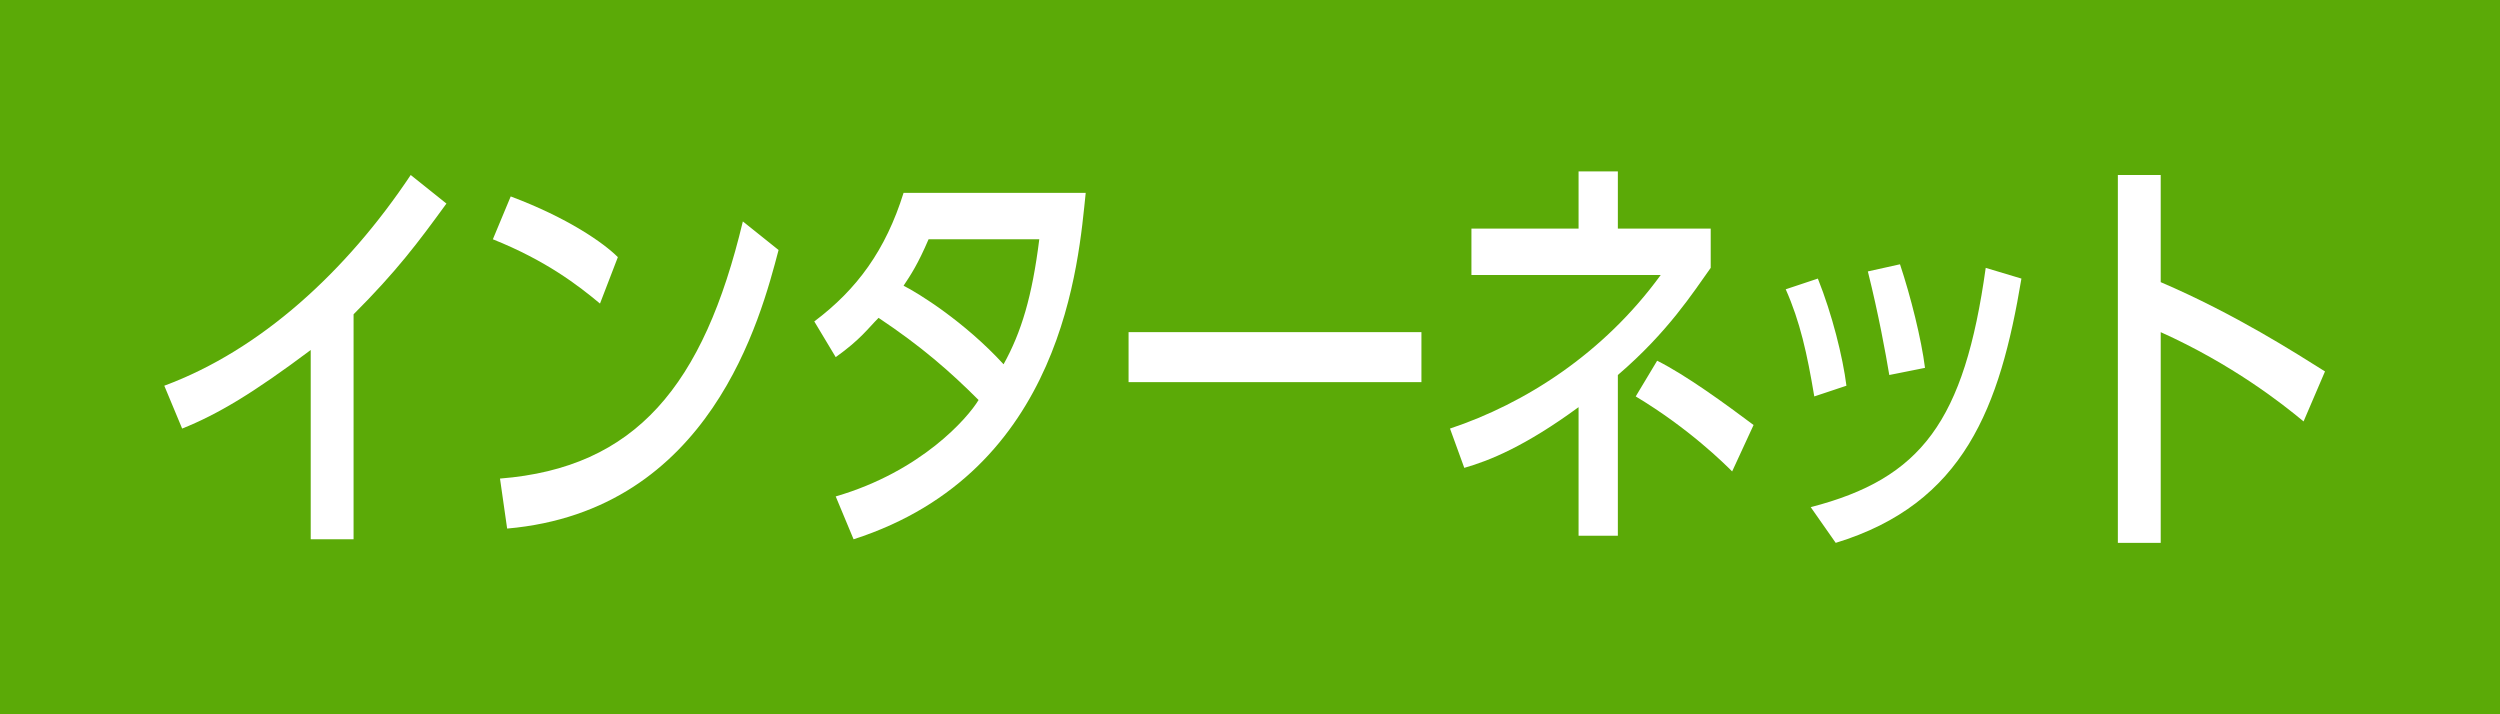
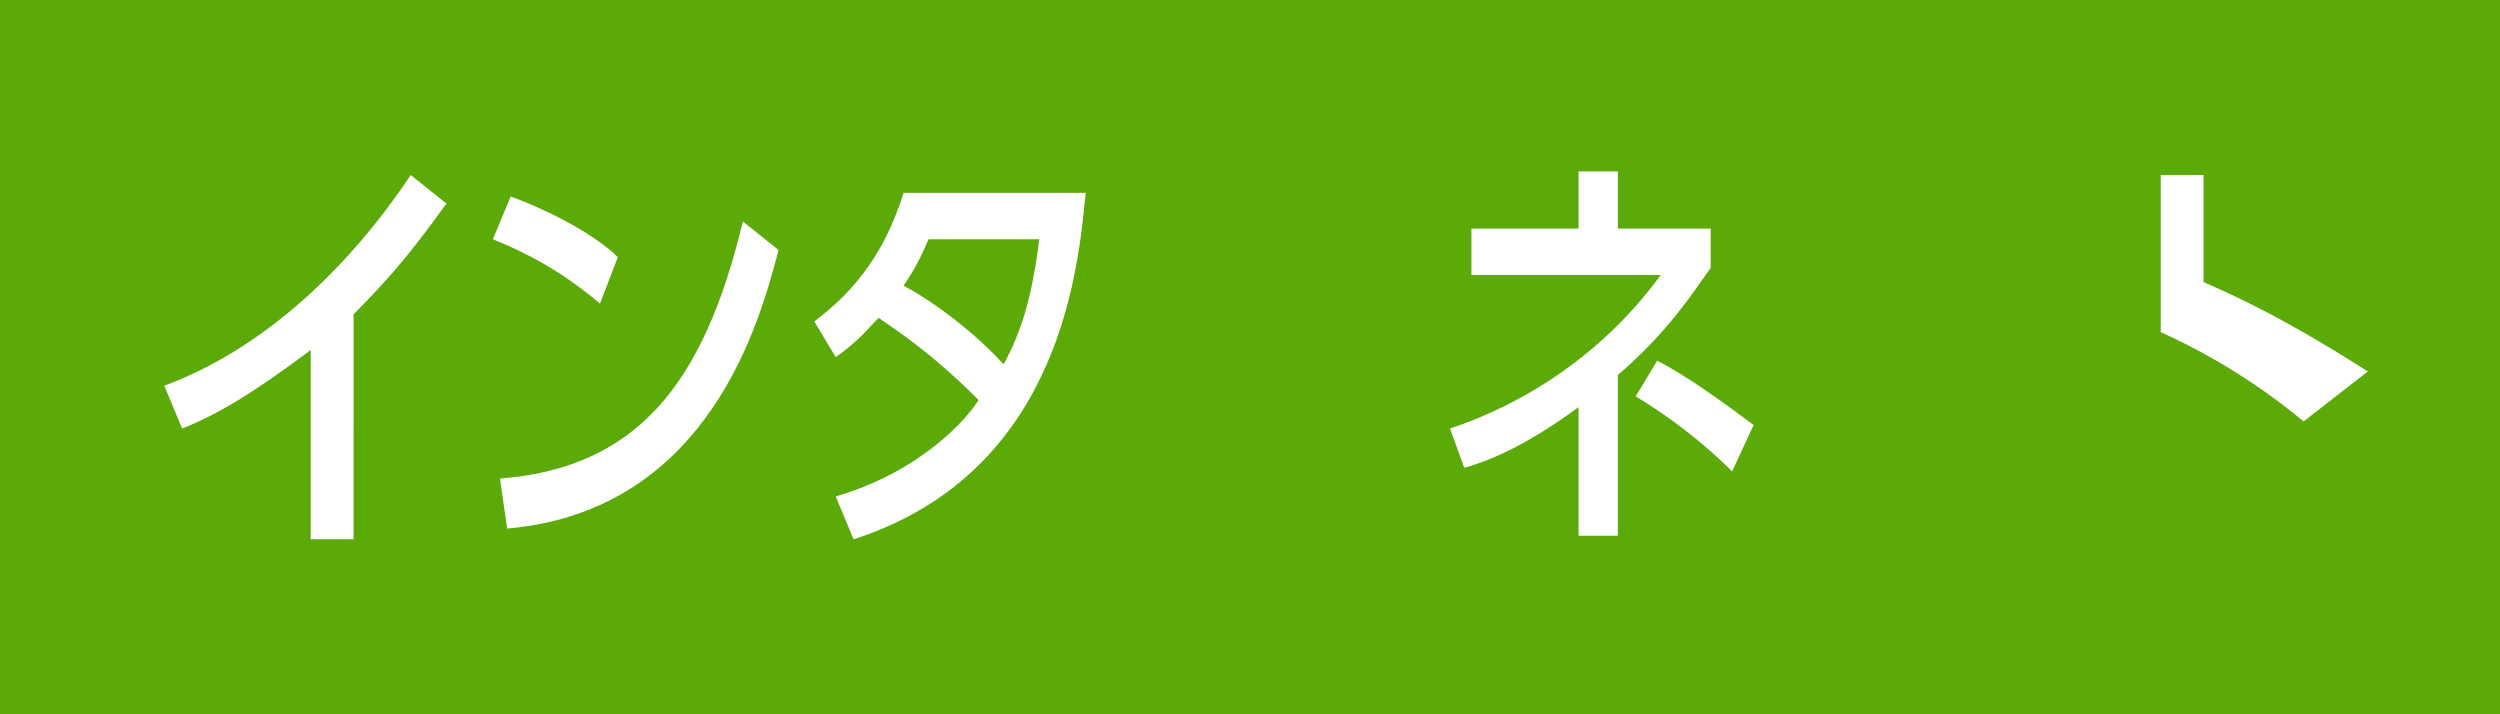
<svg xmlns="http://www.w3.org/2000/svg" version="1.1" id="レイヤー_1" x="0px" y="0px" width="70px" height="20px" viewBox="0 0 70 20" style="enable-background:new 0 0 70 20;" xml:space="preserve">
  <style type="text/css">

	.st0{fill:#5BAA07;}
	.st1{fill:#FFFFFF;}

</style>
  <g>
    <rect class="st0" width="70" height="20" />
    <g>
      <g>
        <path class="st1" d="M9.8,15.1H8.7V9.8c-1.6,1.2-2.6,1.8-3.6,2.2l-0.5-1.2c2.7-1,5.1-3.2,6.9-5.9l1,0.8c-0.8,1.1-1.4,1.9-2.6,3.1     V15.1z" />
        <path class="st1" d="M16.8,8.5c-0.6-0.5-1.5-1.2-3-1.8l0.5-1.2c1.6,0.6,2.6,1.3,3,1.7L16.8,8.5z M14,13.4     c3.8-0.3,5.7-2.6,6.8-7.2L21.8,7c-0.5,1.9-1.9,7.3-7.6,7.8L14,13.4z" />
        <path class="st1" d="M22.8,9c1.2-0.9,2-2,2.5-3.6h5.1c-0.2,1.9-0.6,7.8-6.5,9.7l-0.5-1.2c2.4-0.7,3.7-2.2,4-2.7     c-0.8-0.8-1.6-1.5-2.8-2.3c-0.3,0.3-0.5,0.6-1.2,1.1L22.8,9z M26,6.7c-0.3,0.7-0.5,1-0.7,1.3c0.4,0.2,1.7,1,2.8,2.2     c0.5-0.9,0.8-1.9,1-3.5H26z" />
-         <path class="st1" d="M39.8,9.3v1.4h-8.2V9.3H39.8z" />
        <path class="st1" d="M44.2,4.8h1.1v1.6h2.6v1.1c-0.5,0.7-1.2,1.8-2.6,3v4.5h-1.1v-3.6c-1.5,1.1-2.5,1.5-3.2,1.7L40.6,12     c2.1-0.7,4.3-2.1,5.9-4.3h-5.3V6.4h3V4.8z M48.5,13.2c-0.2-0.2-1.2-1.2-2.7-2.1l0.6-1c0.8,0.4,1.9,1.2,2.7,1.8L48.5,13.2z" />
-         <path class="st1" d="M50.8,11.1c-0.2-1.2-0.4-2.1-0.8-3l0.9-0.3c0.4,1,0.7,2.2,0.8,3L50.8,11.1z M50.7,14.2     c3.1-0.8,4.3-2.4,4.9-6.7l1,0.3c-0.6,3.6-1.6,6.3-5.2,7.4L50.7,14.2z M52.9,10.5c-0.1-0.6-0.3-1.7-0.6-2.9l0.9-0.2     c0.3,0.9,0.6,2.1,0.7,2.9L52.9,10.5z" />
-         <path class="st1" d="M64.5,11.8c-0.6-0.5-2-1.6-4-2.5v5.9h-1.2V4.9h1.2v3c2.1,0.9,3.8,2,4.6,2.5L64.5,11.8z" />
+         <path class="st1" d="M64.5,11.8c-0.6-0.5-2-1.6-4-2.5v5.9V4.9h1.2v3c2.1,0.9,3.8,2,4.6,2.5L64.5,11.8z" />
      </g>
    </g>
  </g>
</svg>